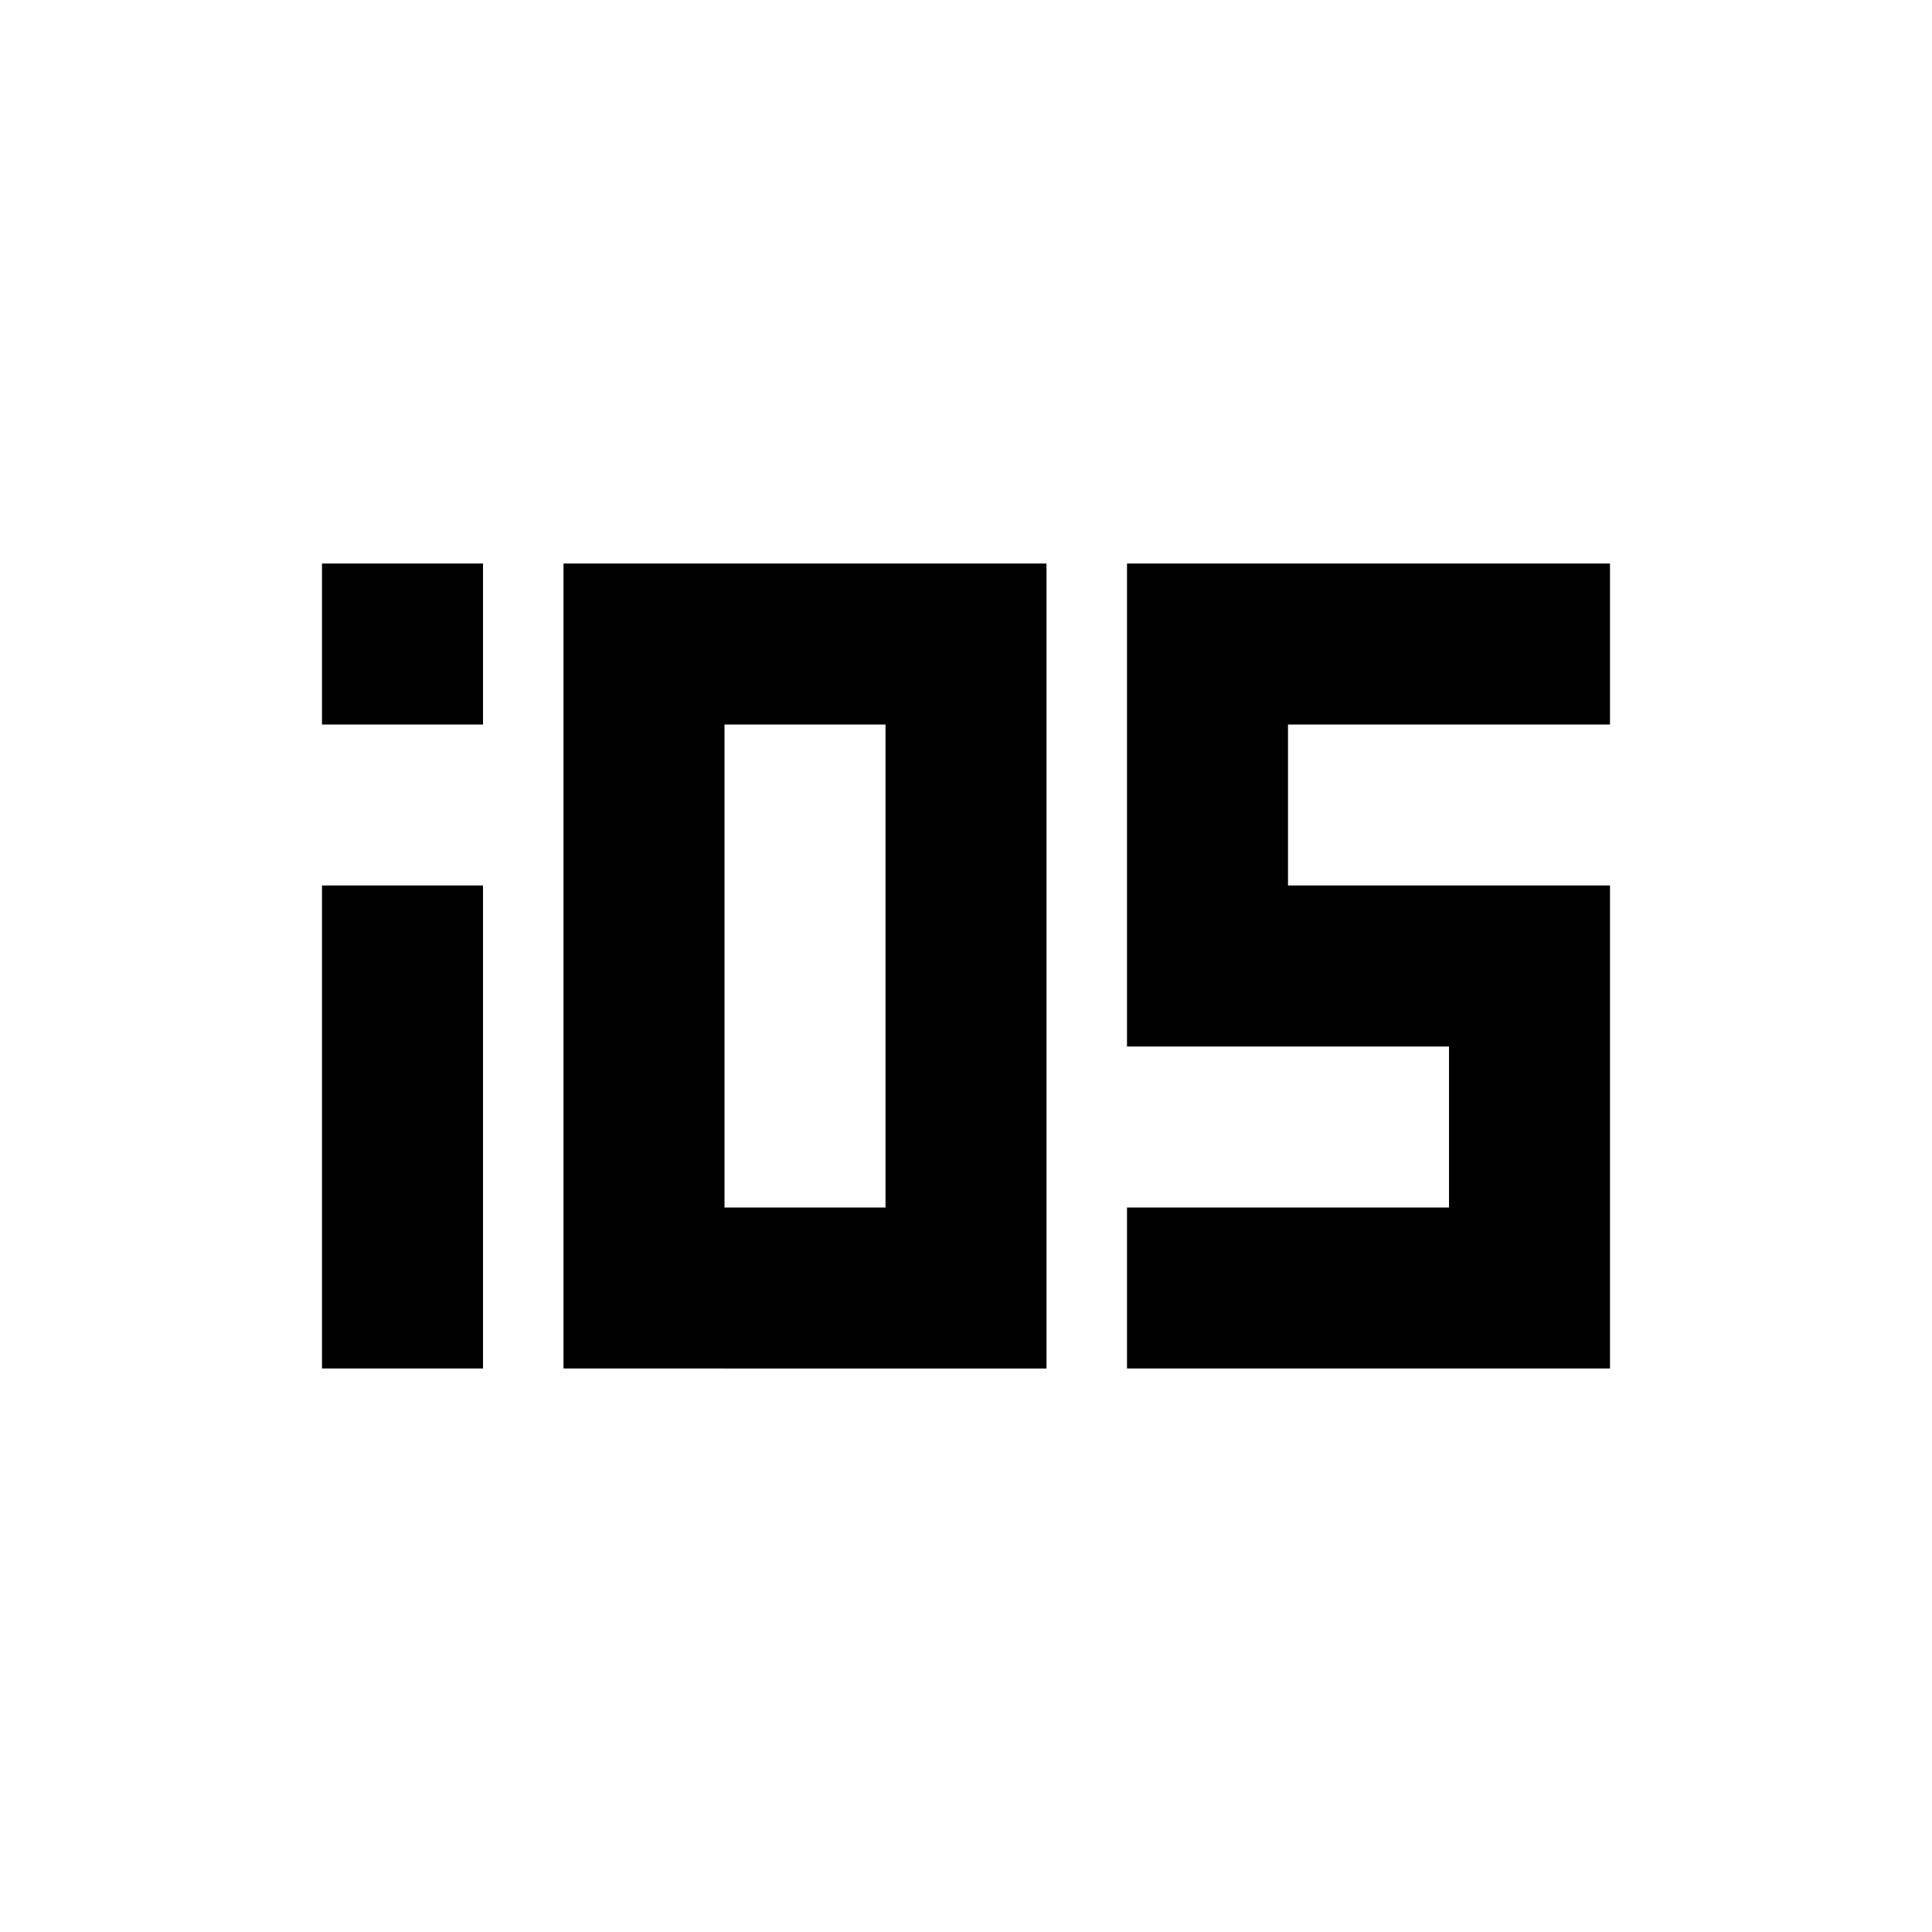
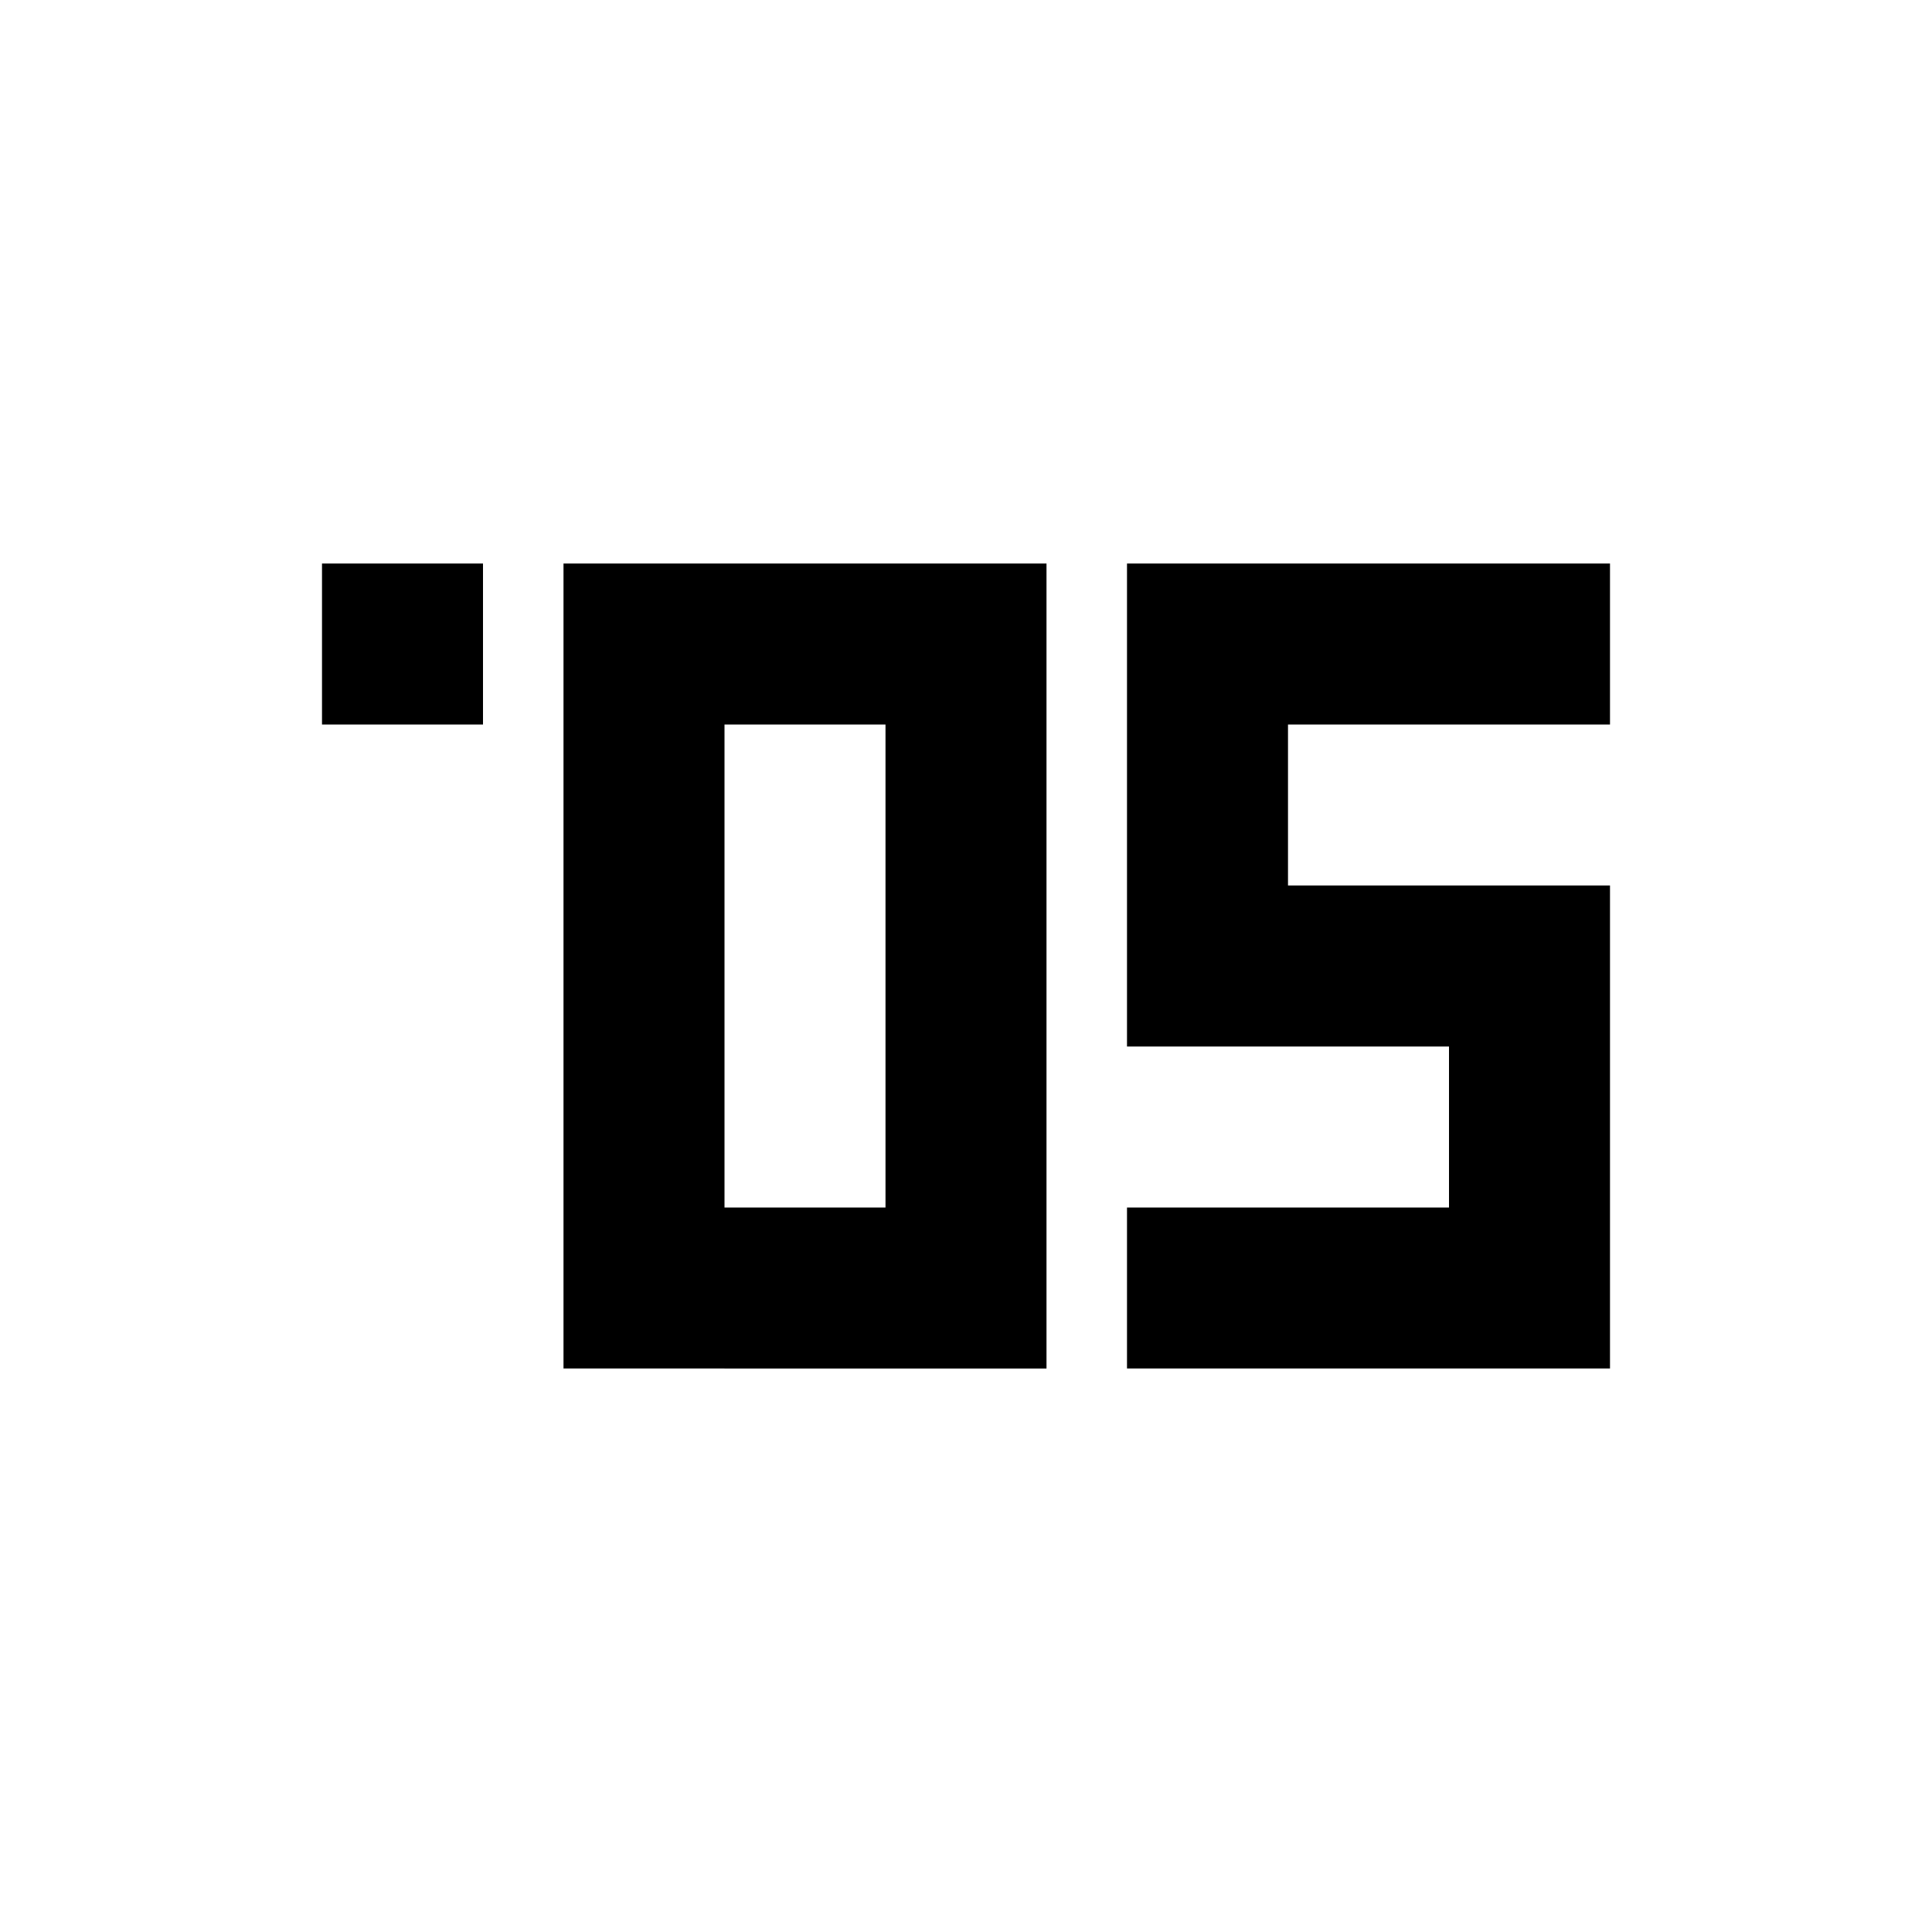
<svg xmlns="http://www.w3.org/2000/svg" width="800" height="800" viewBox="0 0 24 24">
-   <path fill="currentColor" d="M4 9V7h2v2zm0 8v-6h2v6zm3 0V7h6v10zm2-2h2V9H9zm5 2v-2h4v-2h-4V7h6v2h-4v2h4v6z" />
+   <path fill="currentColor" d="M4 9V7h2v2zm0 8v-6v6zm3 0V7h6v10zm2-2h2V9H9zm5 2v-2h4v-2h-4V7h6v2h-4v2h4v6z" />
</svg>